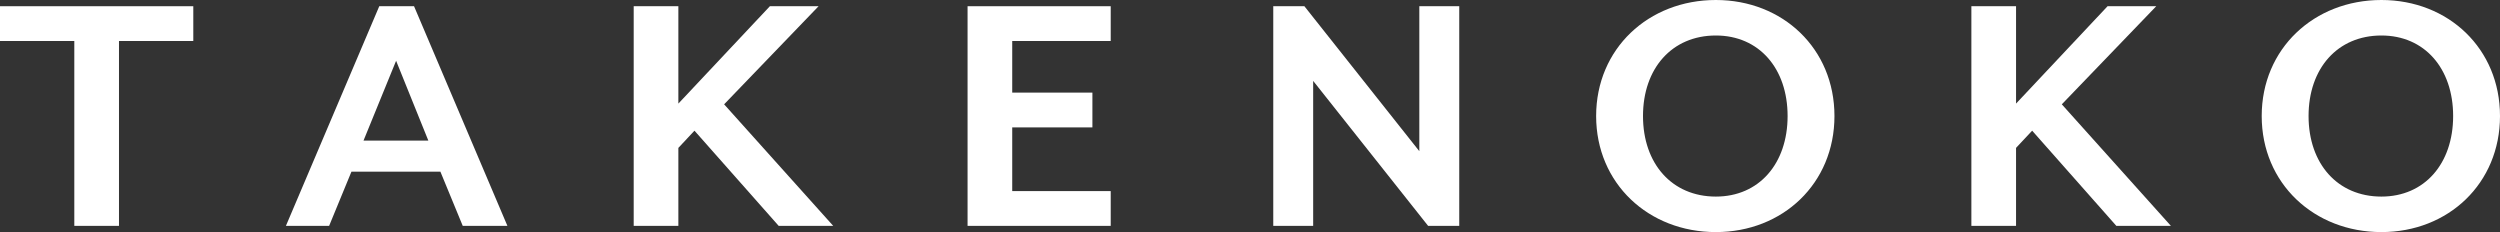
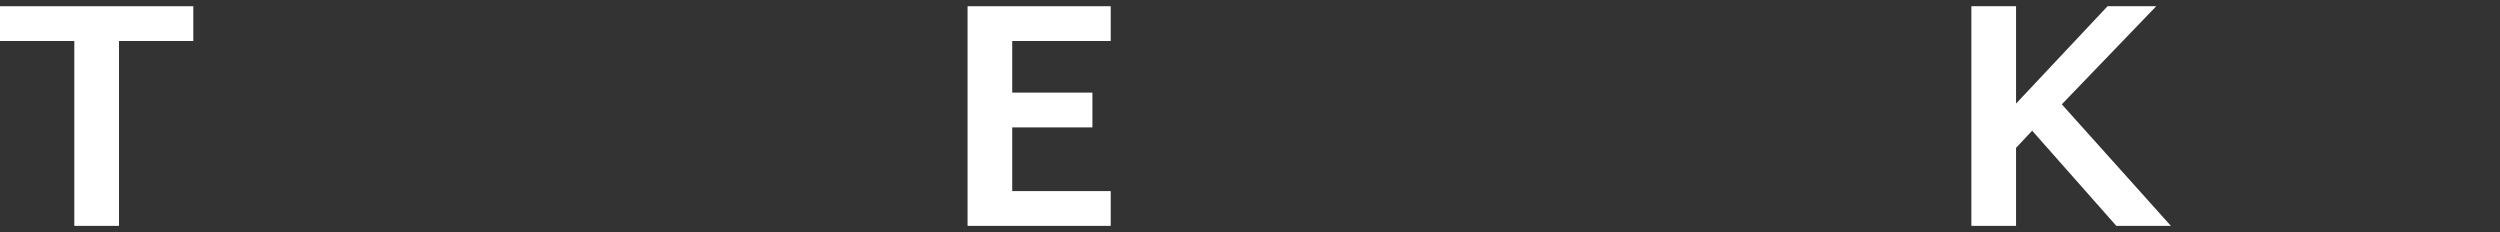
<svg xmlns="http://www.w3.org/2000/svg" version="1.1" x="0px" y="0px" viewBox="0 0 600 55.7" style="enable-background:new 0 0 600 55.7;" xml:space="preserve">
  <rect x="0" y="0" width="600" height="55.7" fill="#333333" stroke="none" />
  <style type="text/css">
	.st0{fill:#FFFFFF;}
</style>
  <g id="Layer_1">
</g>
  <g id="Layer_2">
    <g id="XMLID_19_">
      <path id="XMLID_37_" class="st0" d="M28.555,9.839v44.368h-10.72V9.839H0V1.493h46.391v8.346H28.555z" />
-       <path id="XMLID_34_" class="st0" d="M111.057,54.207l-5.36-13.002H84.344L78.99,54.207H68.619L91.025,1.493h8.346l22.406,52.714    H111.057z M95.064,14.584l-7.819,19.154h15.553L95.064,14.584z" />
-       <path id="XMLID_32_" class="st0" d="M186.883,54.207l-20.209-22.843l-3.867,4.13v18.713h-10.719V1.493h10.719v23.37l21.965-23.37    h11.686L173.79,25.037l26.181,29.17H186.883z" />
      <path id="XMLID_30_" class="st0" d="M232.216,54.207V1.493h34.355v8.346h-23.636v12.387h19.243v8.349h-19.243v15.287h23.636v8.346    H232.216z" />
-       <path id="XMLID_28_" class="st0" d="M342.747,54.207l-27.588-34.793v34.793h-9.576V1.493h7.471l27.583,34.79V1.493h9.581v52.714    H342.747z" />
-       <path id="XMLID_25_" class="st0" d="M411.806,55.7c-16.171,0-28.733-11.684-28.733-27.852C383.074,11.684,395.636,0,411.806,0    c16.073,0,28.463,11.684,28.463,27.849C440.27,44.017,427.88,55.7,411.806,55.7z M411.806,8.52    c-10.548,0-17.487,7.908-17.487,19.328c0,11.423,6.938,19.331,17.487,19.331c10.365,0,17.218-7.908,17.218-19.331    C429.024,16.428,422.171,8.52,411.806,8.52z" />
      <path id="XMLID_23_" class="st0" d="M507.922,54.207l-20.204-22.843l-3.867,4.13v18.713h-10.72V1.493h10.72v23.37l21.965-23.37    h11.681l-22.663,23.544l26.181,29.17H507.922z" />
-       <path id="XMLID_20_" class="st0" d="M571.536,55.7c-16.165,0-28.727-11.684-28.727-27.852C542.81,11.684,555.371,0,571.536,0    C587.616,0,600,11.684,600,27.849C600,44.017,587.616,55.7,571.536,55.7z M571.536,8.52c-10.542,0-17.481,7.908-17.481,19.328    c0,11.423,6.938,19.331,17.481,19.331c10.365,0,17.218-7.908,17.218-19.331C588.754,16.428,581.901,8.52,571.536,8.52z" />
    </g>
  </g>
</svg>